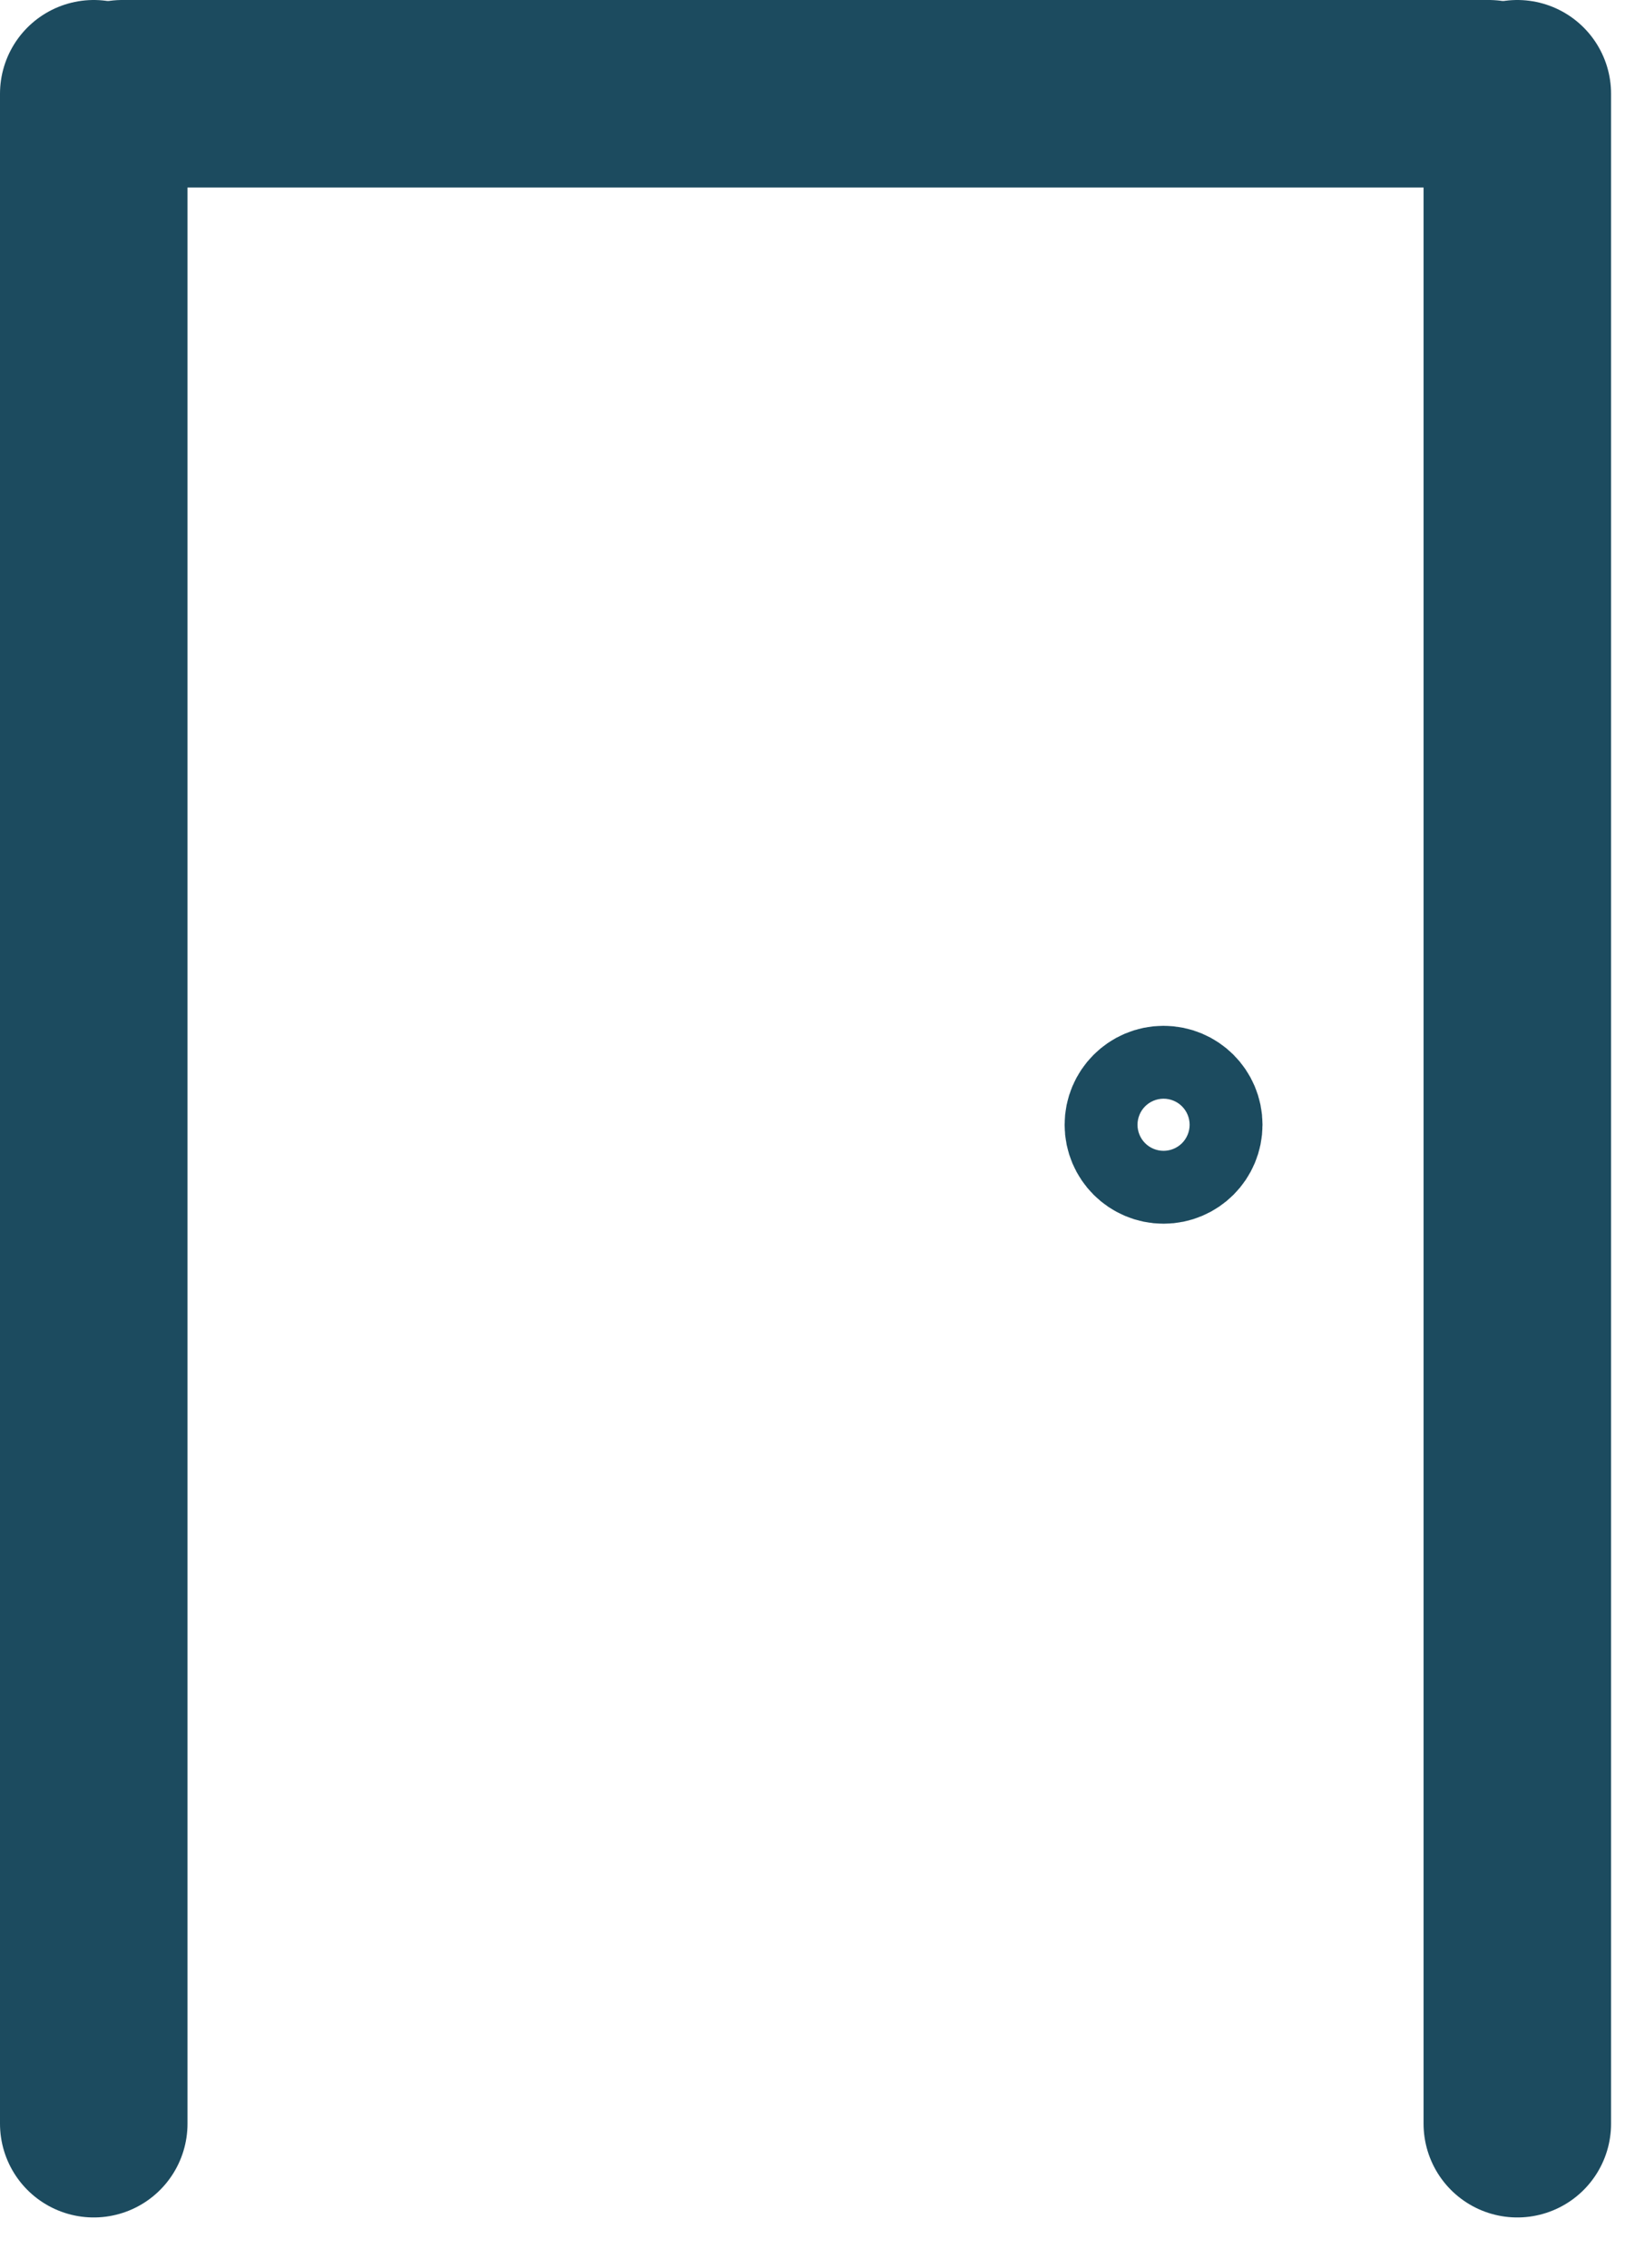
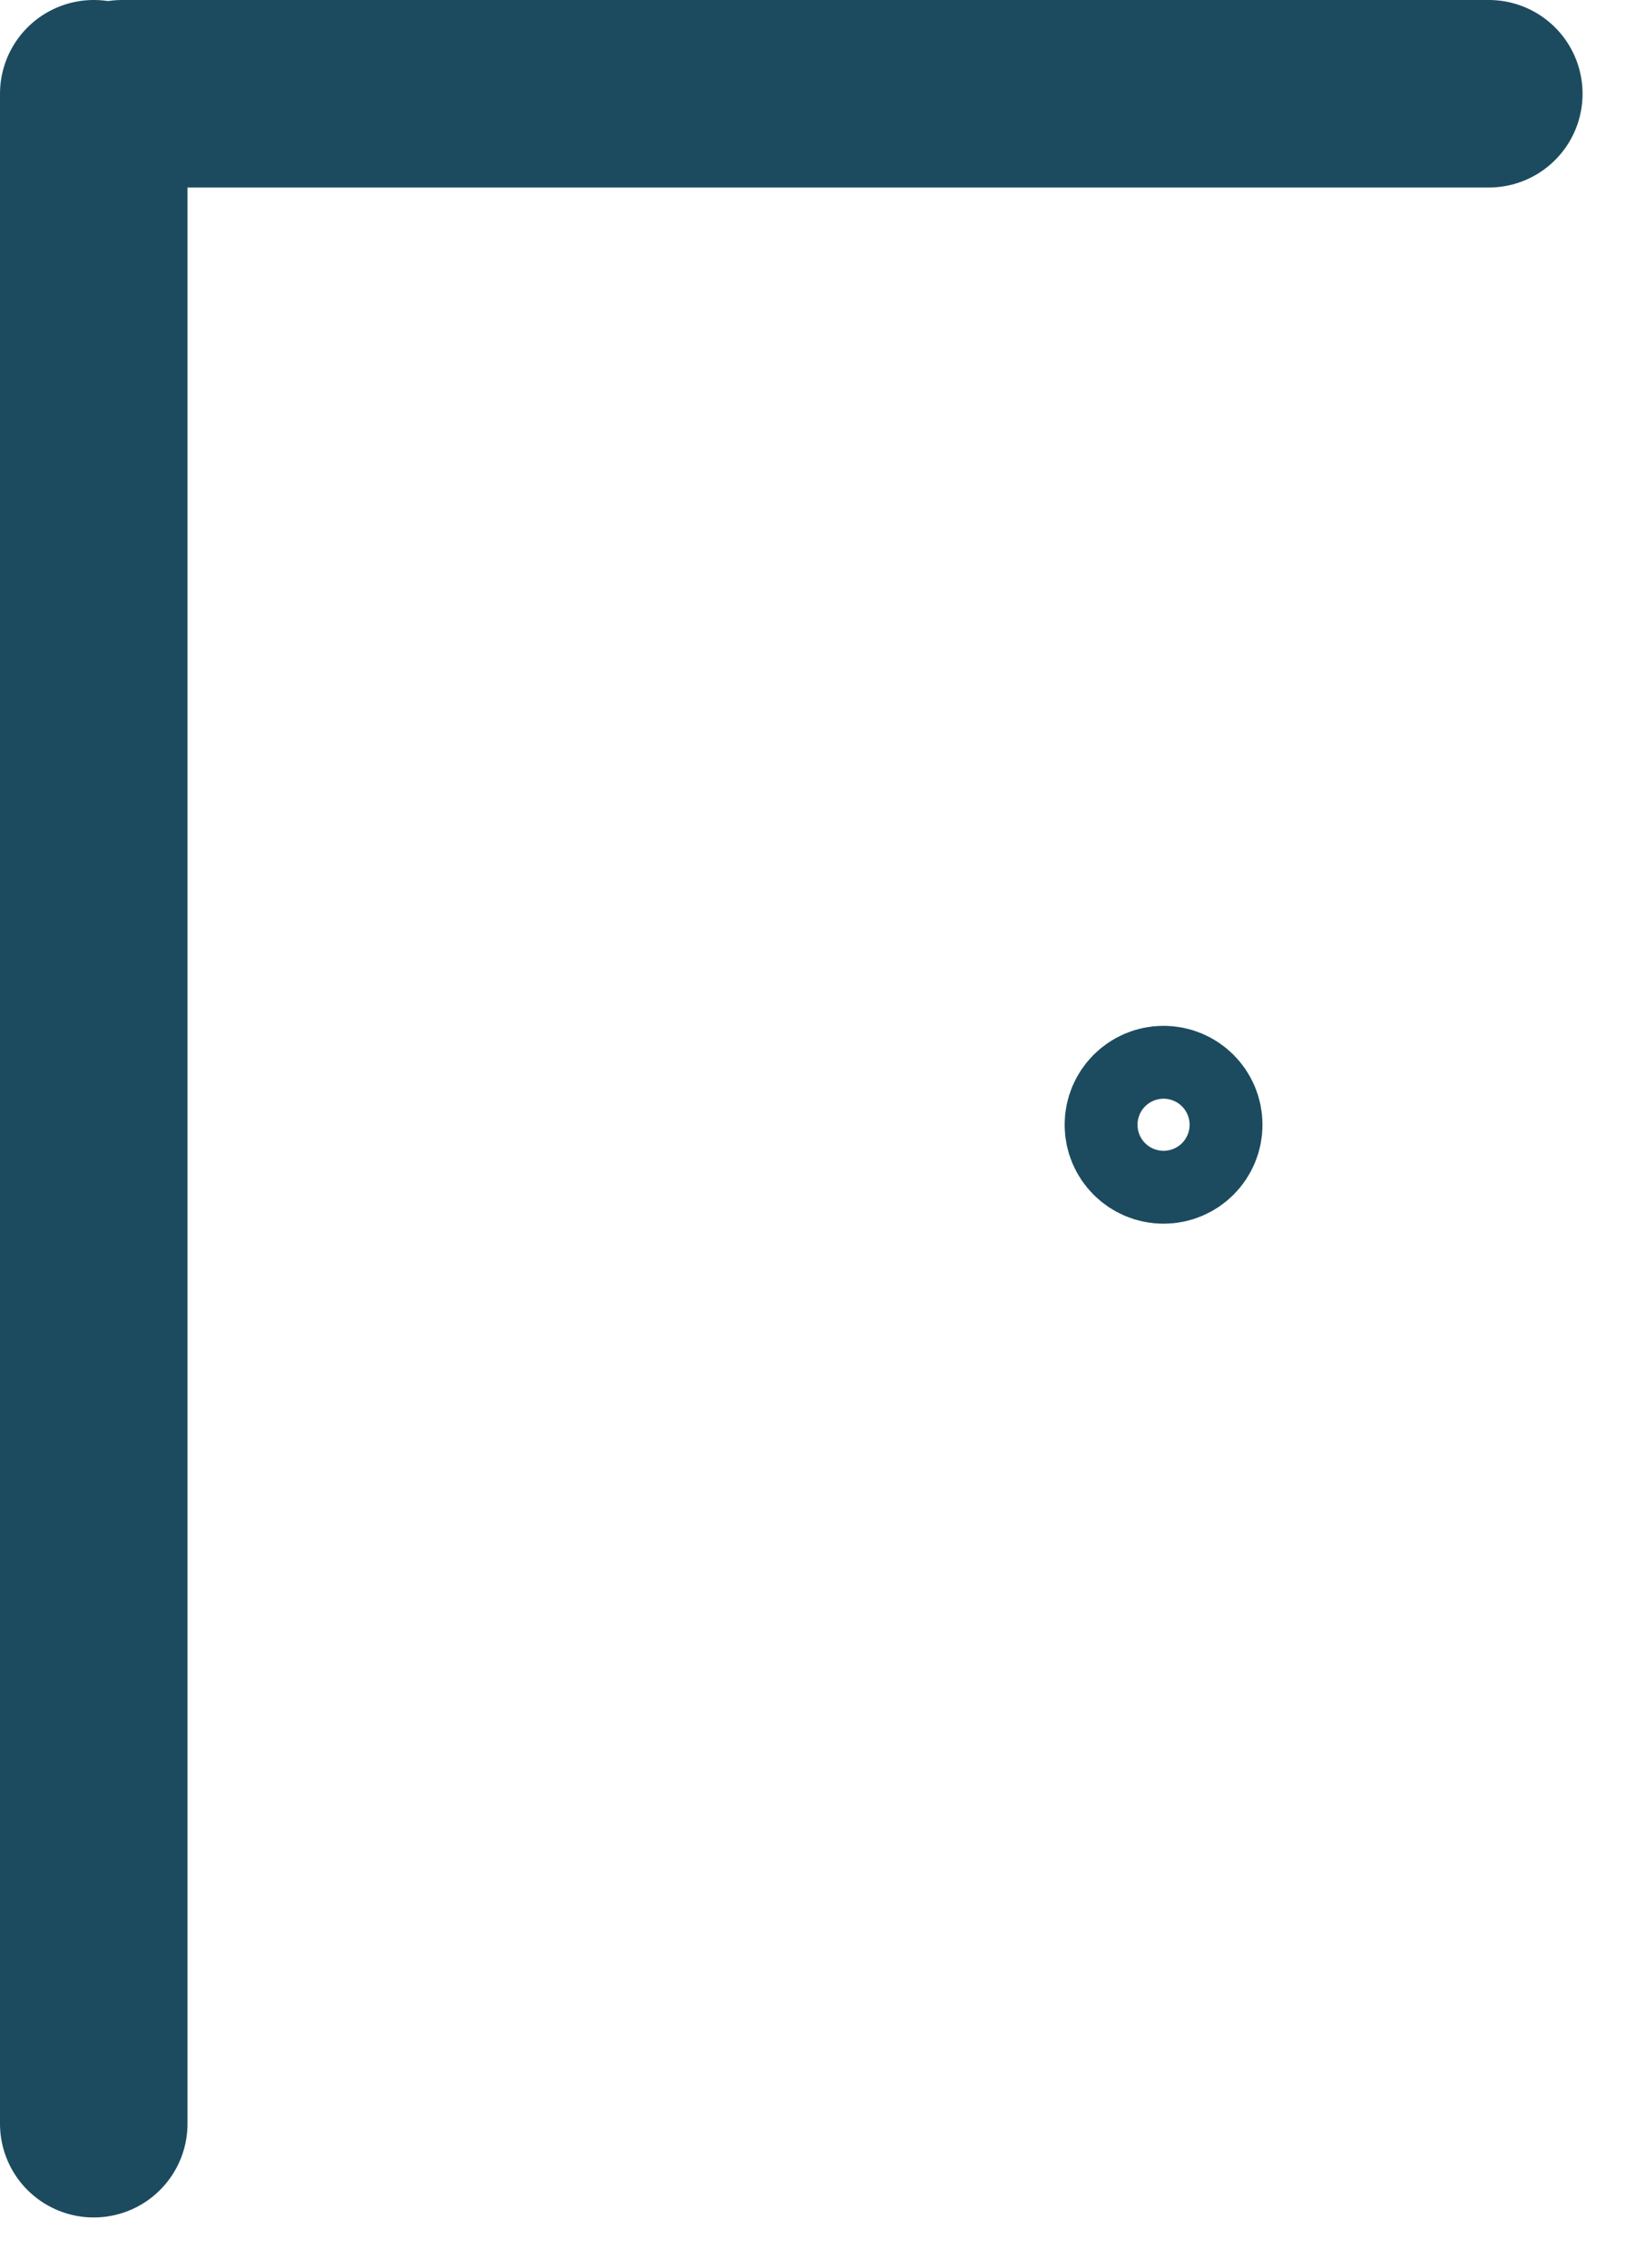
<svg xmlns="http://www.w3.org/2000/svg" width="26" height="36.282">
  <g>
    <g stroke="null" id="svg_1">
      <g stroke="null" id="svg_2">
        <g stroke="null" id="svg_3">
          <line stroke="#1c4b5f" y2="33.977" fill="none" stroke-linecap="round" stroke-width="3" x2="1.5" y1="1.5" x1="1.5" id="svg_4" />
-           <line stroke="#1c4b5f" y2="33.977" fill="none" stroke-linecap="round" stroke-width="3" x2="24.277" y1="1.5" x1="24.277" id="svg_5" />
          <line stroke="#1c4b5f" x1="23.821" fill="none" stroke-linecap="round" stroke-width="3" y2="1.5" x2="1.955" y1="1.5" id="svg_6" />
        </g>
      </g>
    </g>
    <ellipse stroke-width="2" ry="0.583" rx="0.583" id="svg_8" cy="17.995" cx="18.617" stroke="#1c4b5f" fill="none" />
  </g>
</svg>